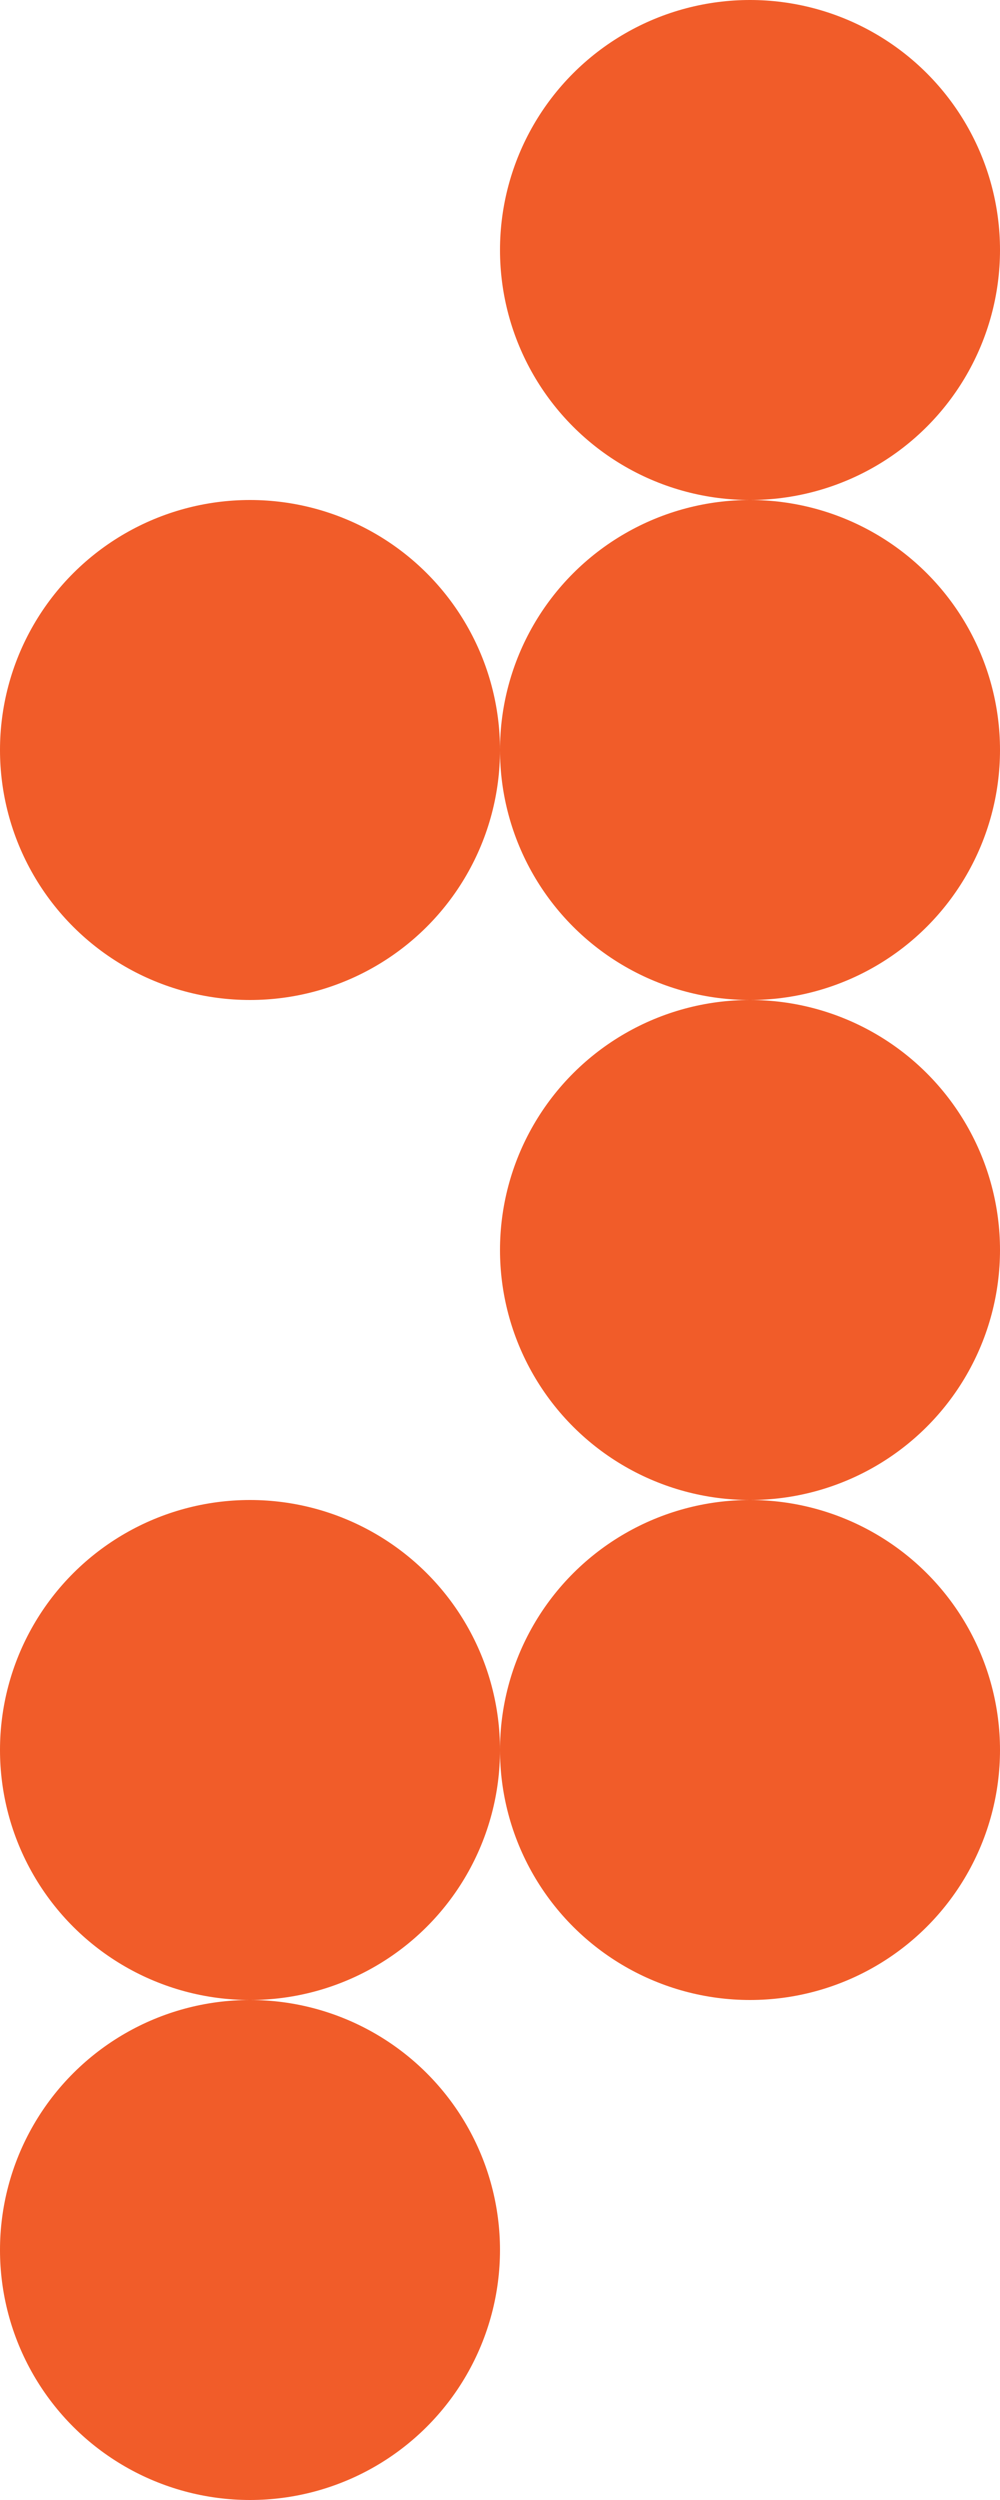
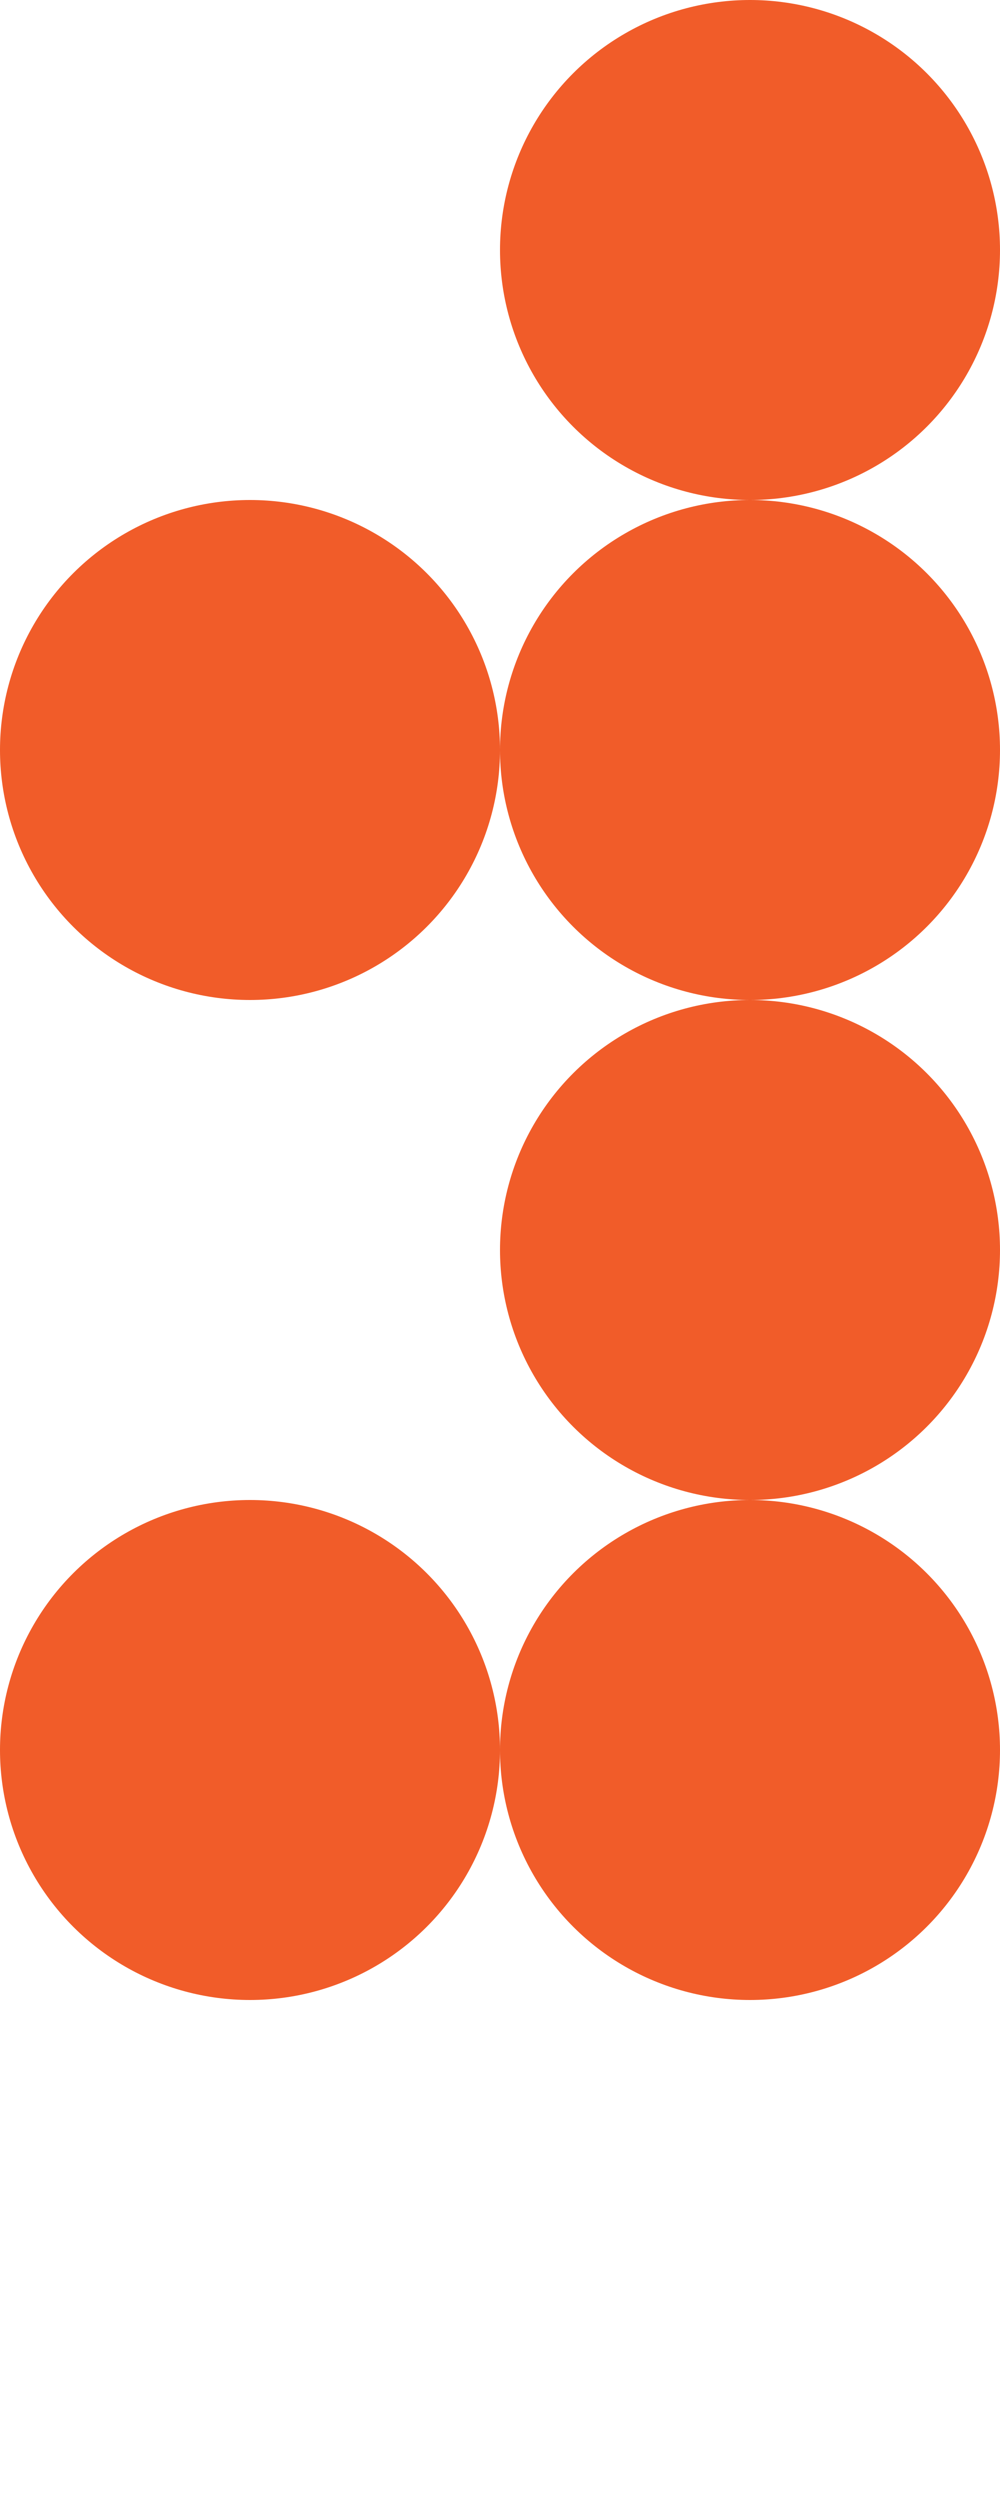
<svg xmlns="http://www.w3.org/2000/svg" width="36" height="90" viewBox="0 0 36 90" fill="none">
  <circle cx="27" cy="9" r="9" transform="rotate(180 27 9)" fill="#F15C29" />
  <circle cx="27" cy="27" r="9" transform="rotate(180 27 27)" fill="#F15C29" />
  <circle cx="9" cy="27" r="9" transform="rotate(-90 9 27)" fill="#F15C29" />
  <circle cx="27" cy="45" r="9" transform="rotate(-90 27 45)" fill="#F15C29" />
  <circle cx="9" cy="63" r="9" transform="rotate(-90 9 63)" fill="#F15C29" />
-   <circle cx="9" cy="81" r="9" transform="rotate(-90 9 81)" fill="#F15C29" />
  <circle cx="27" cy="63" r="9" transform="rotate(-90 27 63)" fill="#F15C29" />
</svg>